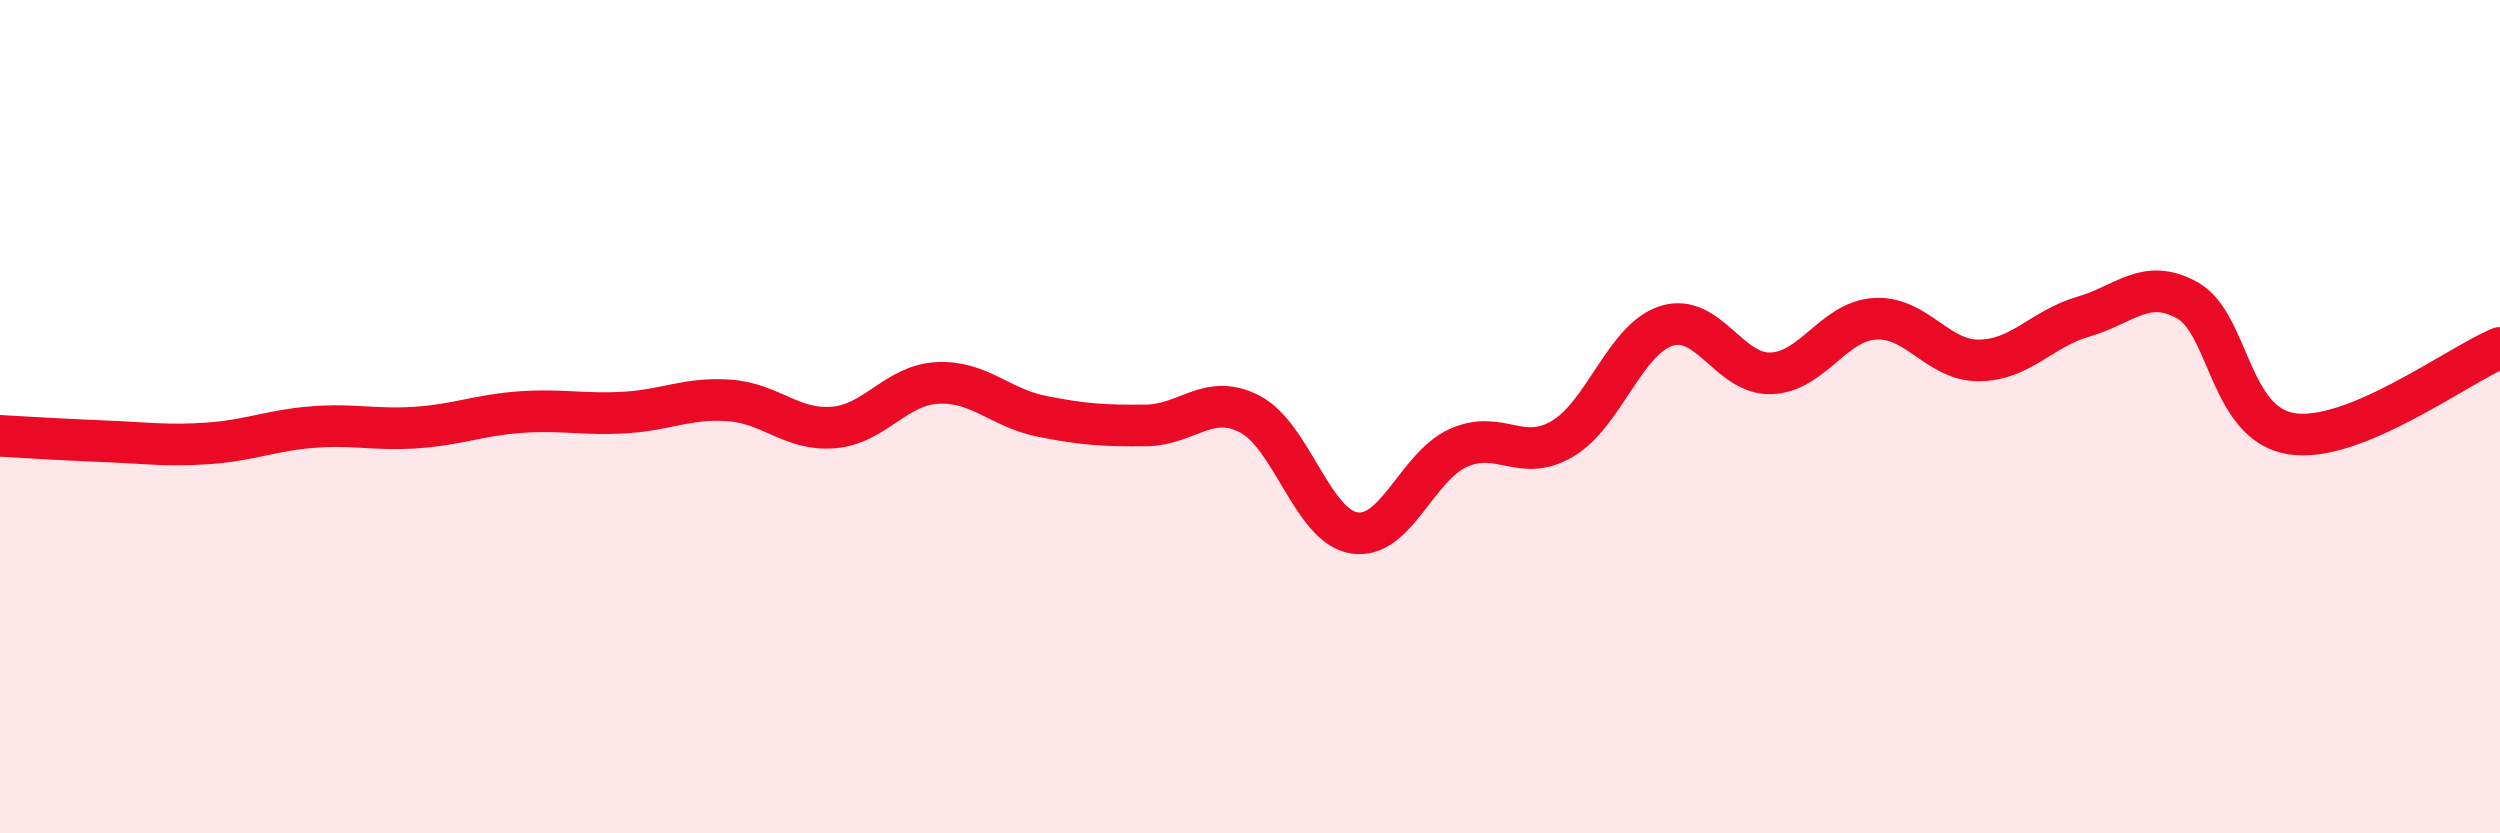
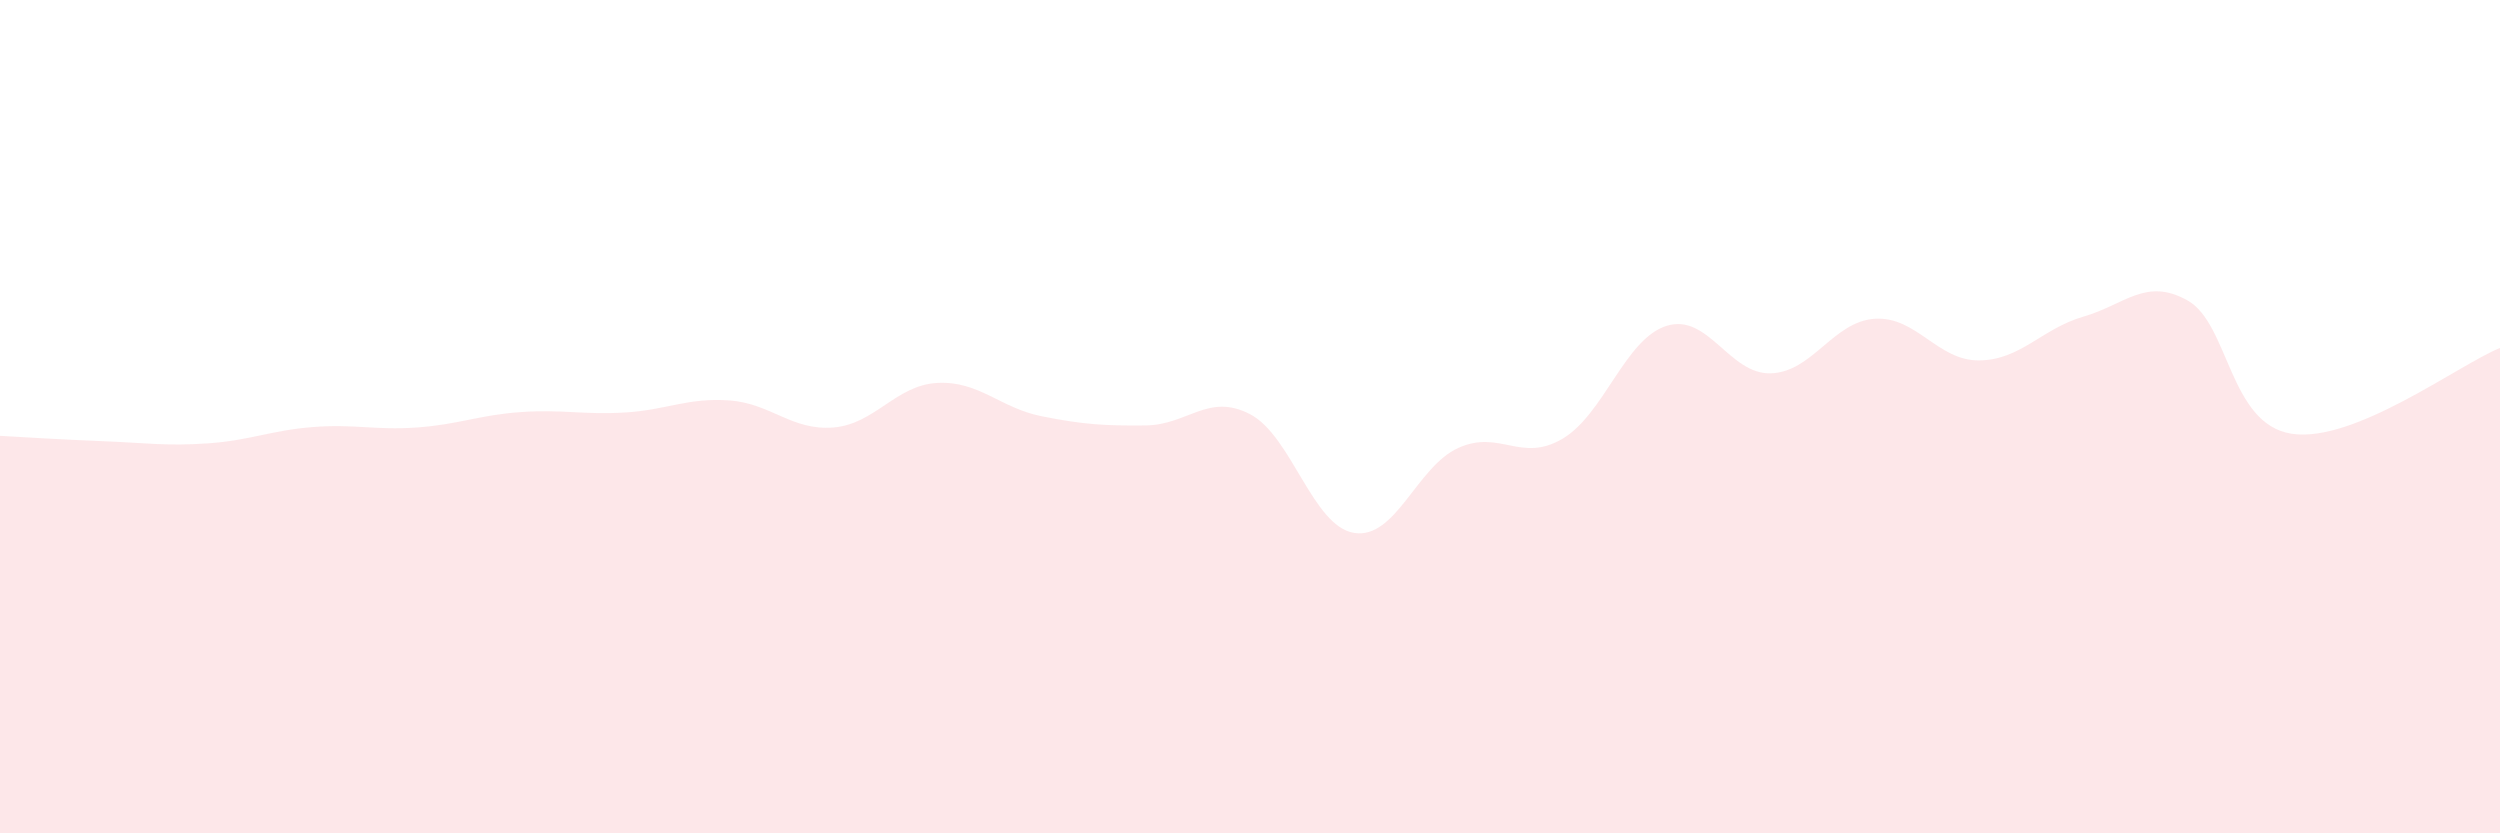
<svg xmlns="http://www.w3.org/2000/svg" width="60" height="20" viewBox="0 0 60 20">
  <path d="M 0,10.46 C 0.5,10.49 1.5,10.55 2.5,10.59 C 3.5,10.63 4,10.71 5,10.64 C 6,10.57 6.5,10.33 7.5,10.25 C 8.5,10.17 9,10.33 10,10.26 C 11,10.19 11.5,9.96 12.5,9.89 C 13.5,9.82 14,9.96 15,9.9 C 16,9.84 16.5,9.54 17.5,9.61 C 18.5,9.68 19,10.34 20,10.26 C 21,10.18 21.5,9.24 22.5,9.19 C 23.5,9.14 24,9.79 25,9.99 C 26,10.19 26.5,10.22 27.5,10.21 C 28.5,10.2 29,9.42 30,9.94 C 31,10.46 31.5,12.63 32.5,12.79 C 33.5,12.95 34,11.2 35,10.75 C 36,10.3 36.5,11.12 37.5,10.53 C 38.5,9.94 39,8.13 40,7.82 C 41,7.51 41.5,8.99 42.5,8.96 C 43.5,8.93 44,7.71 45,7.65 C 46,7.59 46.5,8.66 47.5,8.65 C 48.5,8.64 49,7.89 50,7.6 C 51,7.31 51.5,6.65 52.5,7.21 C 53.5,7.77 53.5,10.18 55,10.41 C 56.5,10.64 59,8.76 60,8.35L60 20L0 20Z" fill="#EB0A25" opacity="0.1" stroke-linecap="round" stroke-linejoin="round" />
-   <path d="M 0,10.46 C 0.5,10.49 1.5,10.55 2.5,10.59 C 3.5,10.63 4,10.71 5,10.64 C 6,10.57 6.5,10.33 7.5,10.25 C 8.5,10.17 9,10.33 10,10.26 C 11,10.19 11.5,9.96 12.5,9.89 C 13.5,9.82 14,9.96 15,9.9 C 16,9.84 16.5,9.54 17.5,9.61 C 18.5,9.68 19,10.34 20,10.26 C 21,10.18 21.5,9.24 22.5,9.19 C 23.5,9.14 24,9.79 25,9.99 C 26,10.19 26.5,10.22 27.5,10.21 C 28.5,10.2 29,9.42 30,9.94 C 31,10.46 31.5,12.63 32.5,12.79 C 33.5,12.95 34,11.2 35,10.75 C 36,10.3 36.5,11.12 37.5,10.53 C 38.5,9.94 39,8.13 40,7.82 C 41,7.51 41.5,8.99 42.5,8.96 C 43.5,8.93 44,7.71 45,7.65 C 46,7.59 46.5,8.66 47.5,8.65 C 48.5,8.64 49,7.89 50,7.6 C 51,7.31 51.5,6.65 52.5,7.21 C 53.5,7.77 53.5,10.18 55,10.41 C 56.5,10.64 59,8.76 60,8.35" stroke="#EB0A25" stroke-width="1" fill="none" stroke-linecap="round" stroke-linejoin="round" />
</svg>